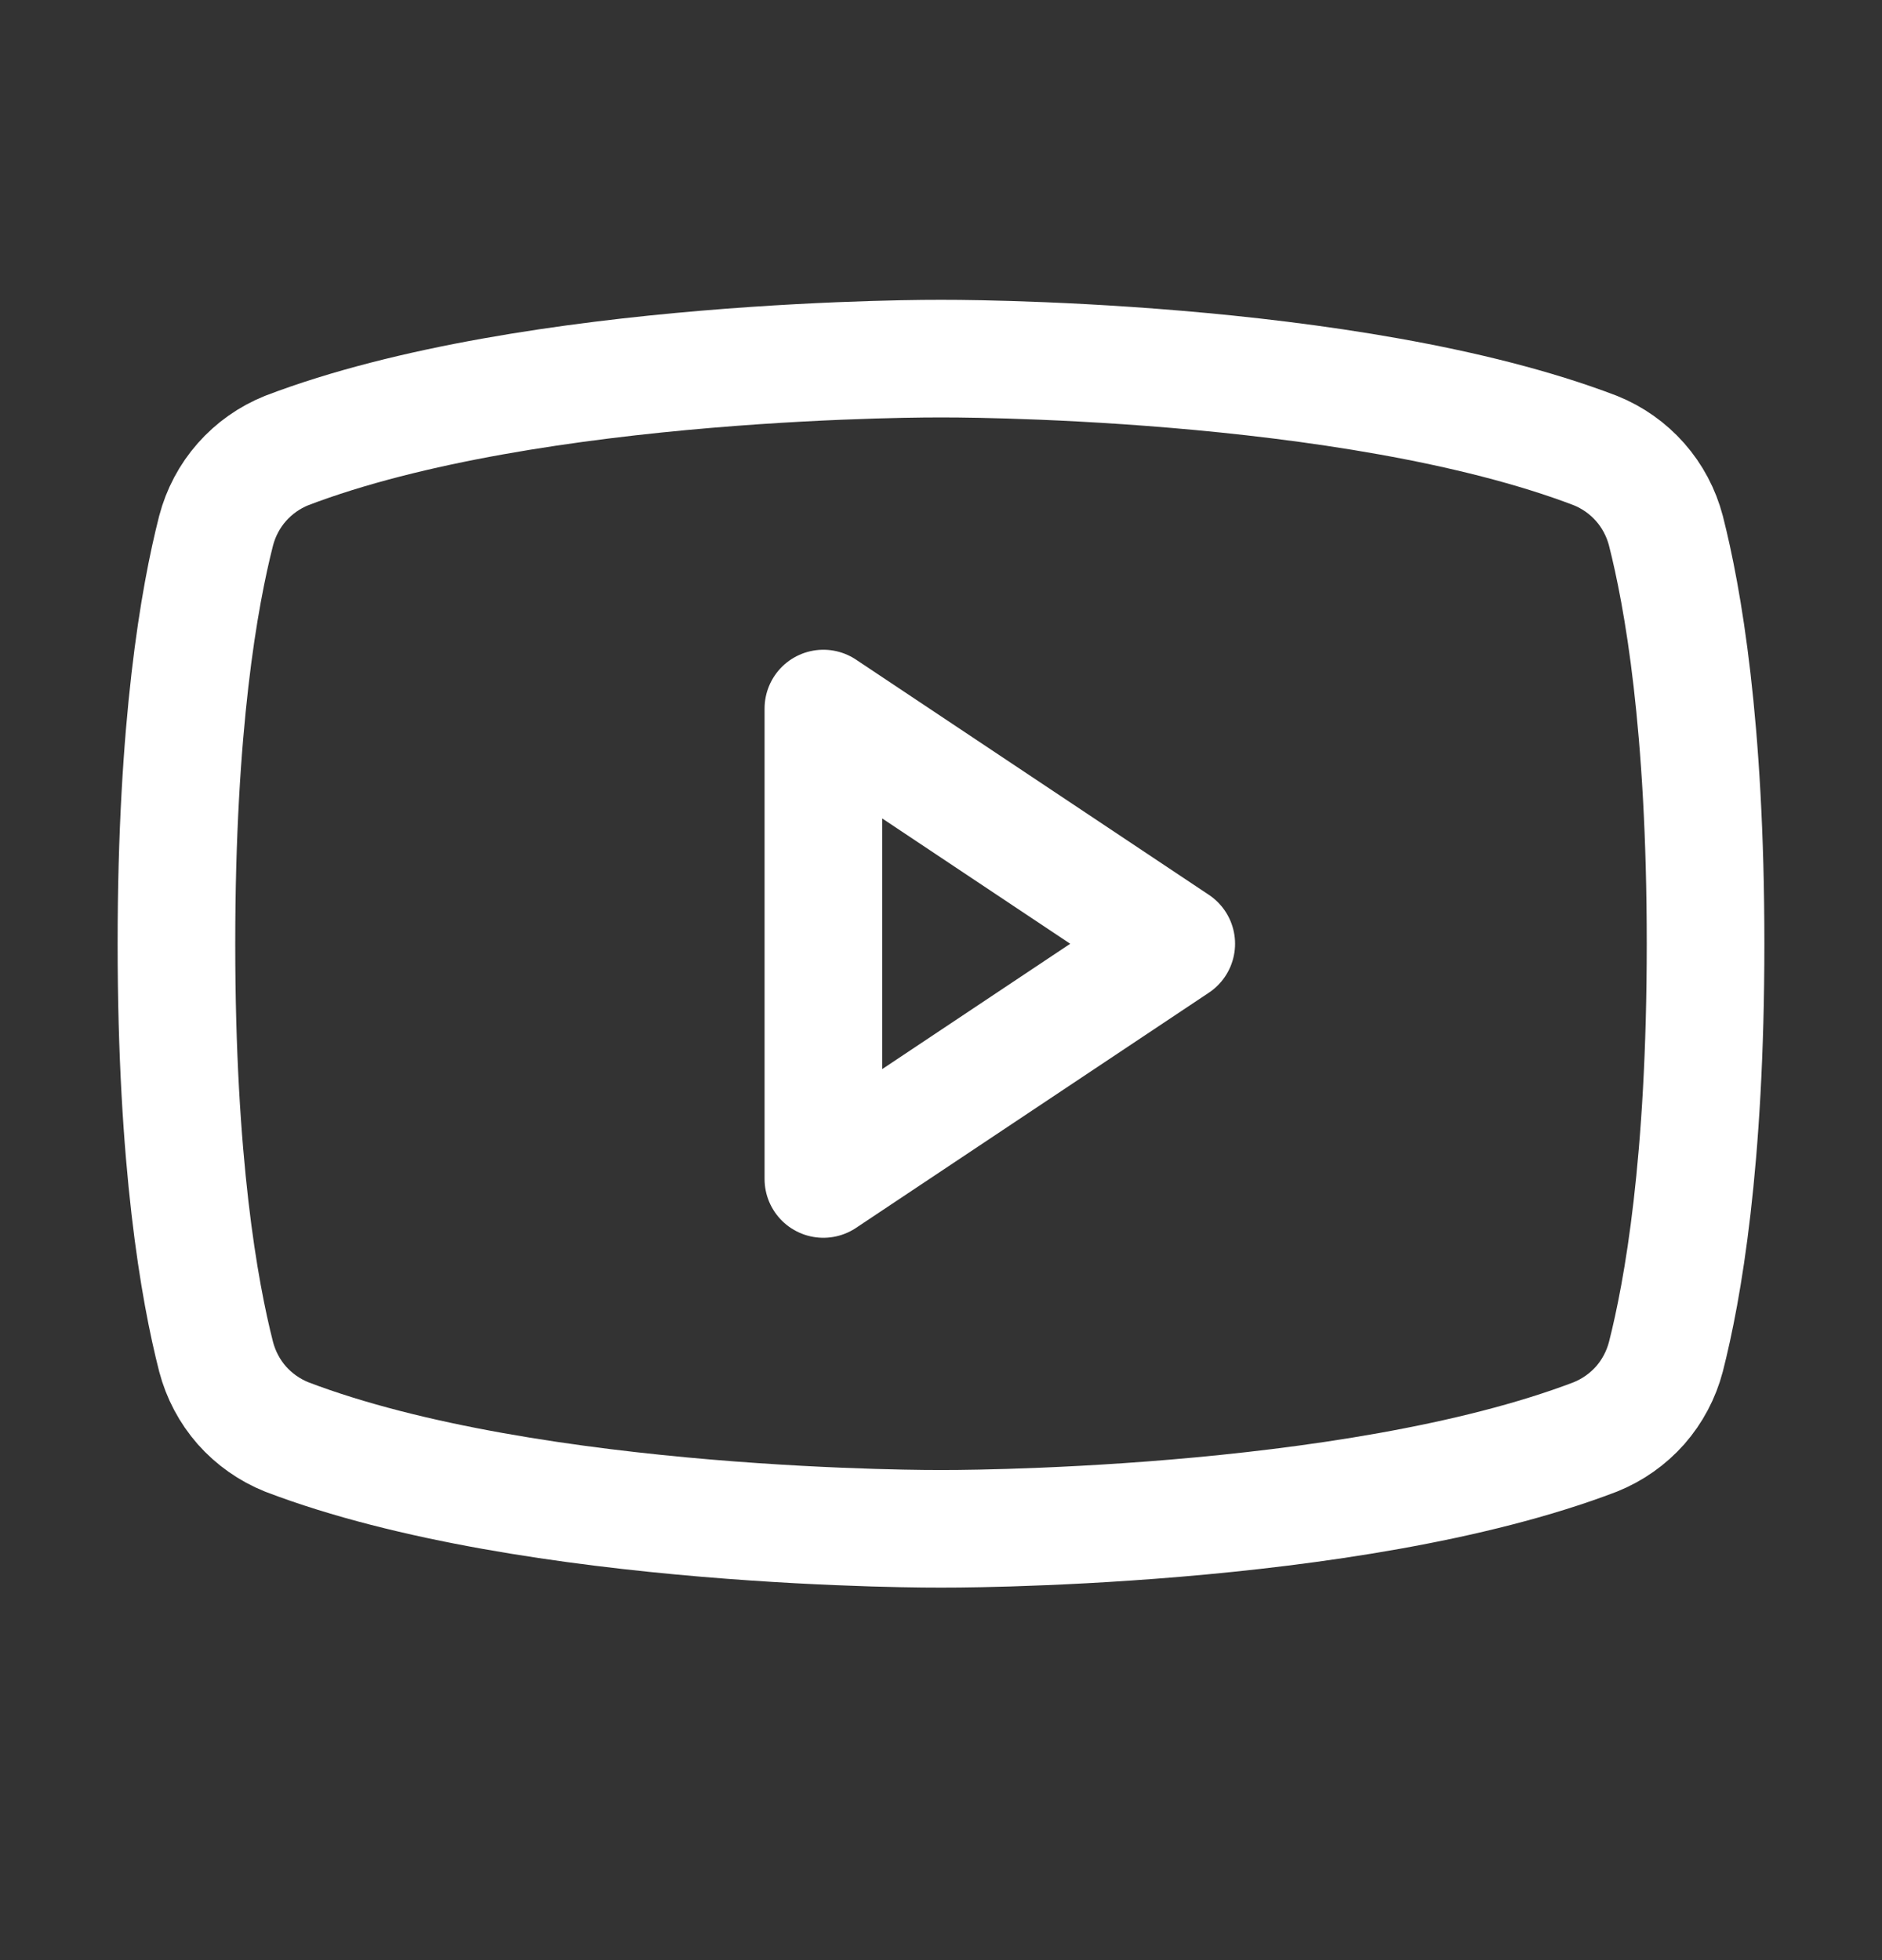
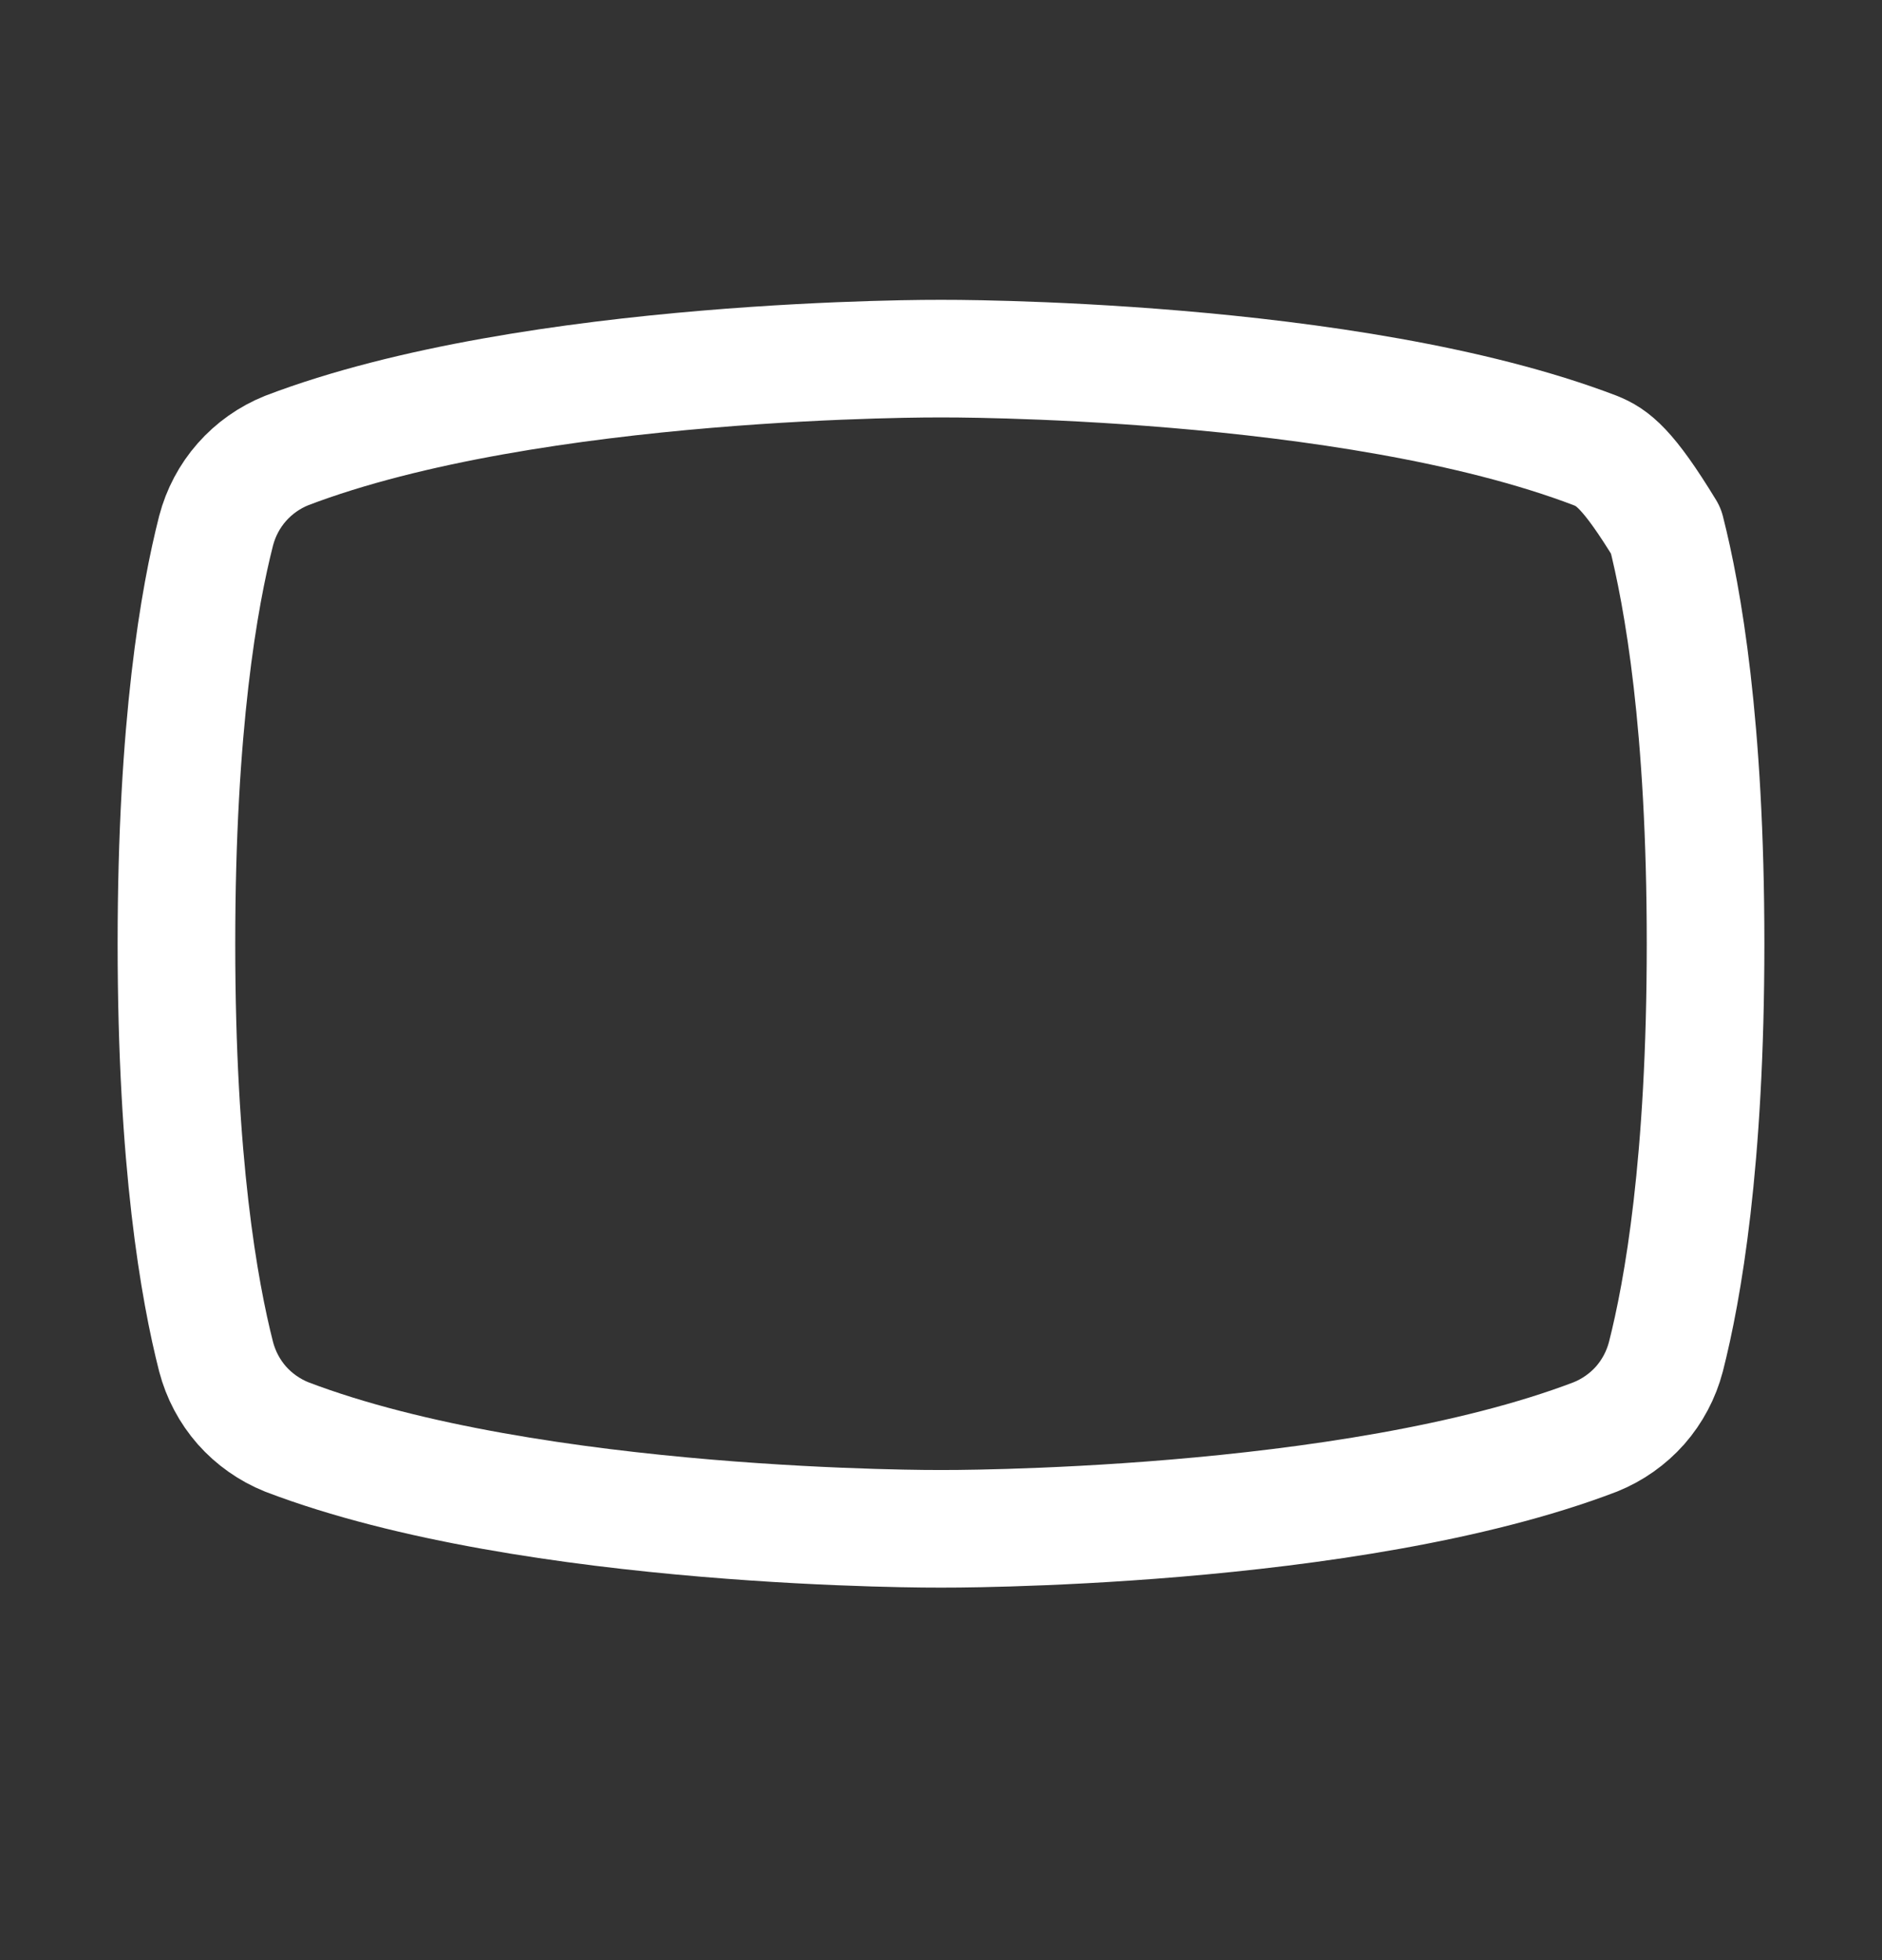
<svg xmlns="http://www.w3.org/2000/svg" width="24" height="25" viewBox="0 0 24 25" fill="none">
  <rect x="0" y="0" width="24" height="25" fill="#333333" stroke="none" />
  <g id="YoutubeLogo">
-     <path id="Vector" d="M15 12.037L10.5 9.037V15.037L15 12.037Z" stroke="white" stroke-width="1.5" stroke-linecap="round" stroke-linejoin="round" />
-     <path id="Vector_2" d="M2.25 12.037C2.25 14.83 2.541 16.462 2.756 17.305C2.816 17.534 2.928 17.746 3.084 17.924C3.241 18.101 3.437 18.239 3.656 18.327C6.797 19.527 12 19.499 12 19.499C12 19.499 17.203 19.527 20.344 18.327C20.563 18.239 20.759 18.101 20.916 17.924C21.072 17.746 21.184 17.534 21.244 17.305C21.459 16.462 21.75 14.83 21.75 12.037C21.75 9.243 21.459 7.612 21.244 6.768C21.184 6.539 21.072 6.327 20.916 6.15C20.759 5.972 20.563 5.834 20.344 5.746C17.203 4.546 12 4.574 12 4.574C12 4.574 6.797 4.546 3.656 5.746C3.437 5.834 3.241 5.972 3.084 6.15C2.928 6.327 2.816 6.539 2.756 6.768C2.541 7.612 2.25 9.243 2.25 12.037Z" stroke="white" stroke-width="1.5" stroke-linecap="round" stroke-linejoin="round" />
+     <path id="Vector_2" d="M2.25 12.037C2.25 14.83 2.541 16.462 2.756 17.305C2.816 17.534 2.928 17.746 3.084 17.924C3.241 18.101 3.437 18.239 3.656 18.327C6.797 19.527 12 19.499 12 19.499C12 19.499 17.203 19.527 20.344 18.327C20.563 18.239 20.759 18.101 20.916 17.924C21.072 17.746 21.184 17.534 21.244 17.305C21.459 16.462 21.75 14.83 21.75 12.037C21.75 9.243 21.459 7.612 21.244 6.768C20.759 5.972 20.563 5.834 20.344 5.746C17.203 4.546 12 4.574 12 4.574C12 4.574 6.797 4.546 3.656 5.746C3.437 5.834 3.241 5.972 3.084 6.15C2.928 6.327 2.816 6.539 2.756 6.768C2.541 7.612 2.25 9.243 2.25 12.037Z" stroke="white" stroke-width="1.5" stroke-linecap="round" stroke-linejoin="round" />
  </g>
</svg>